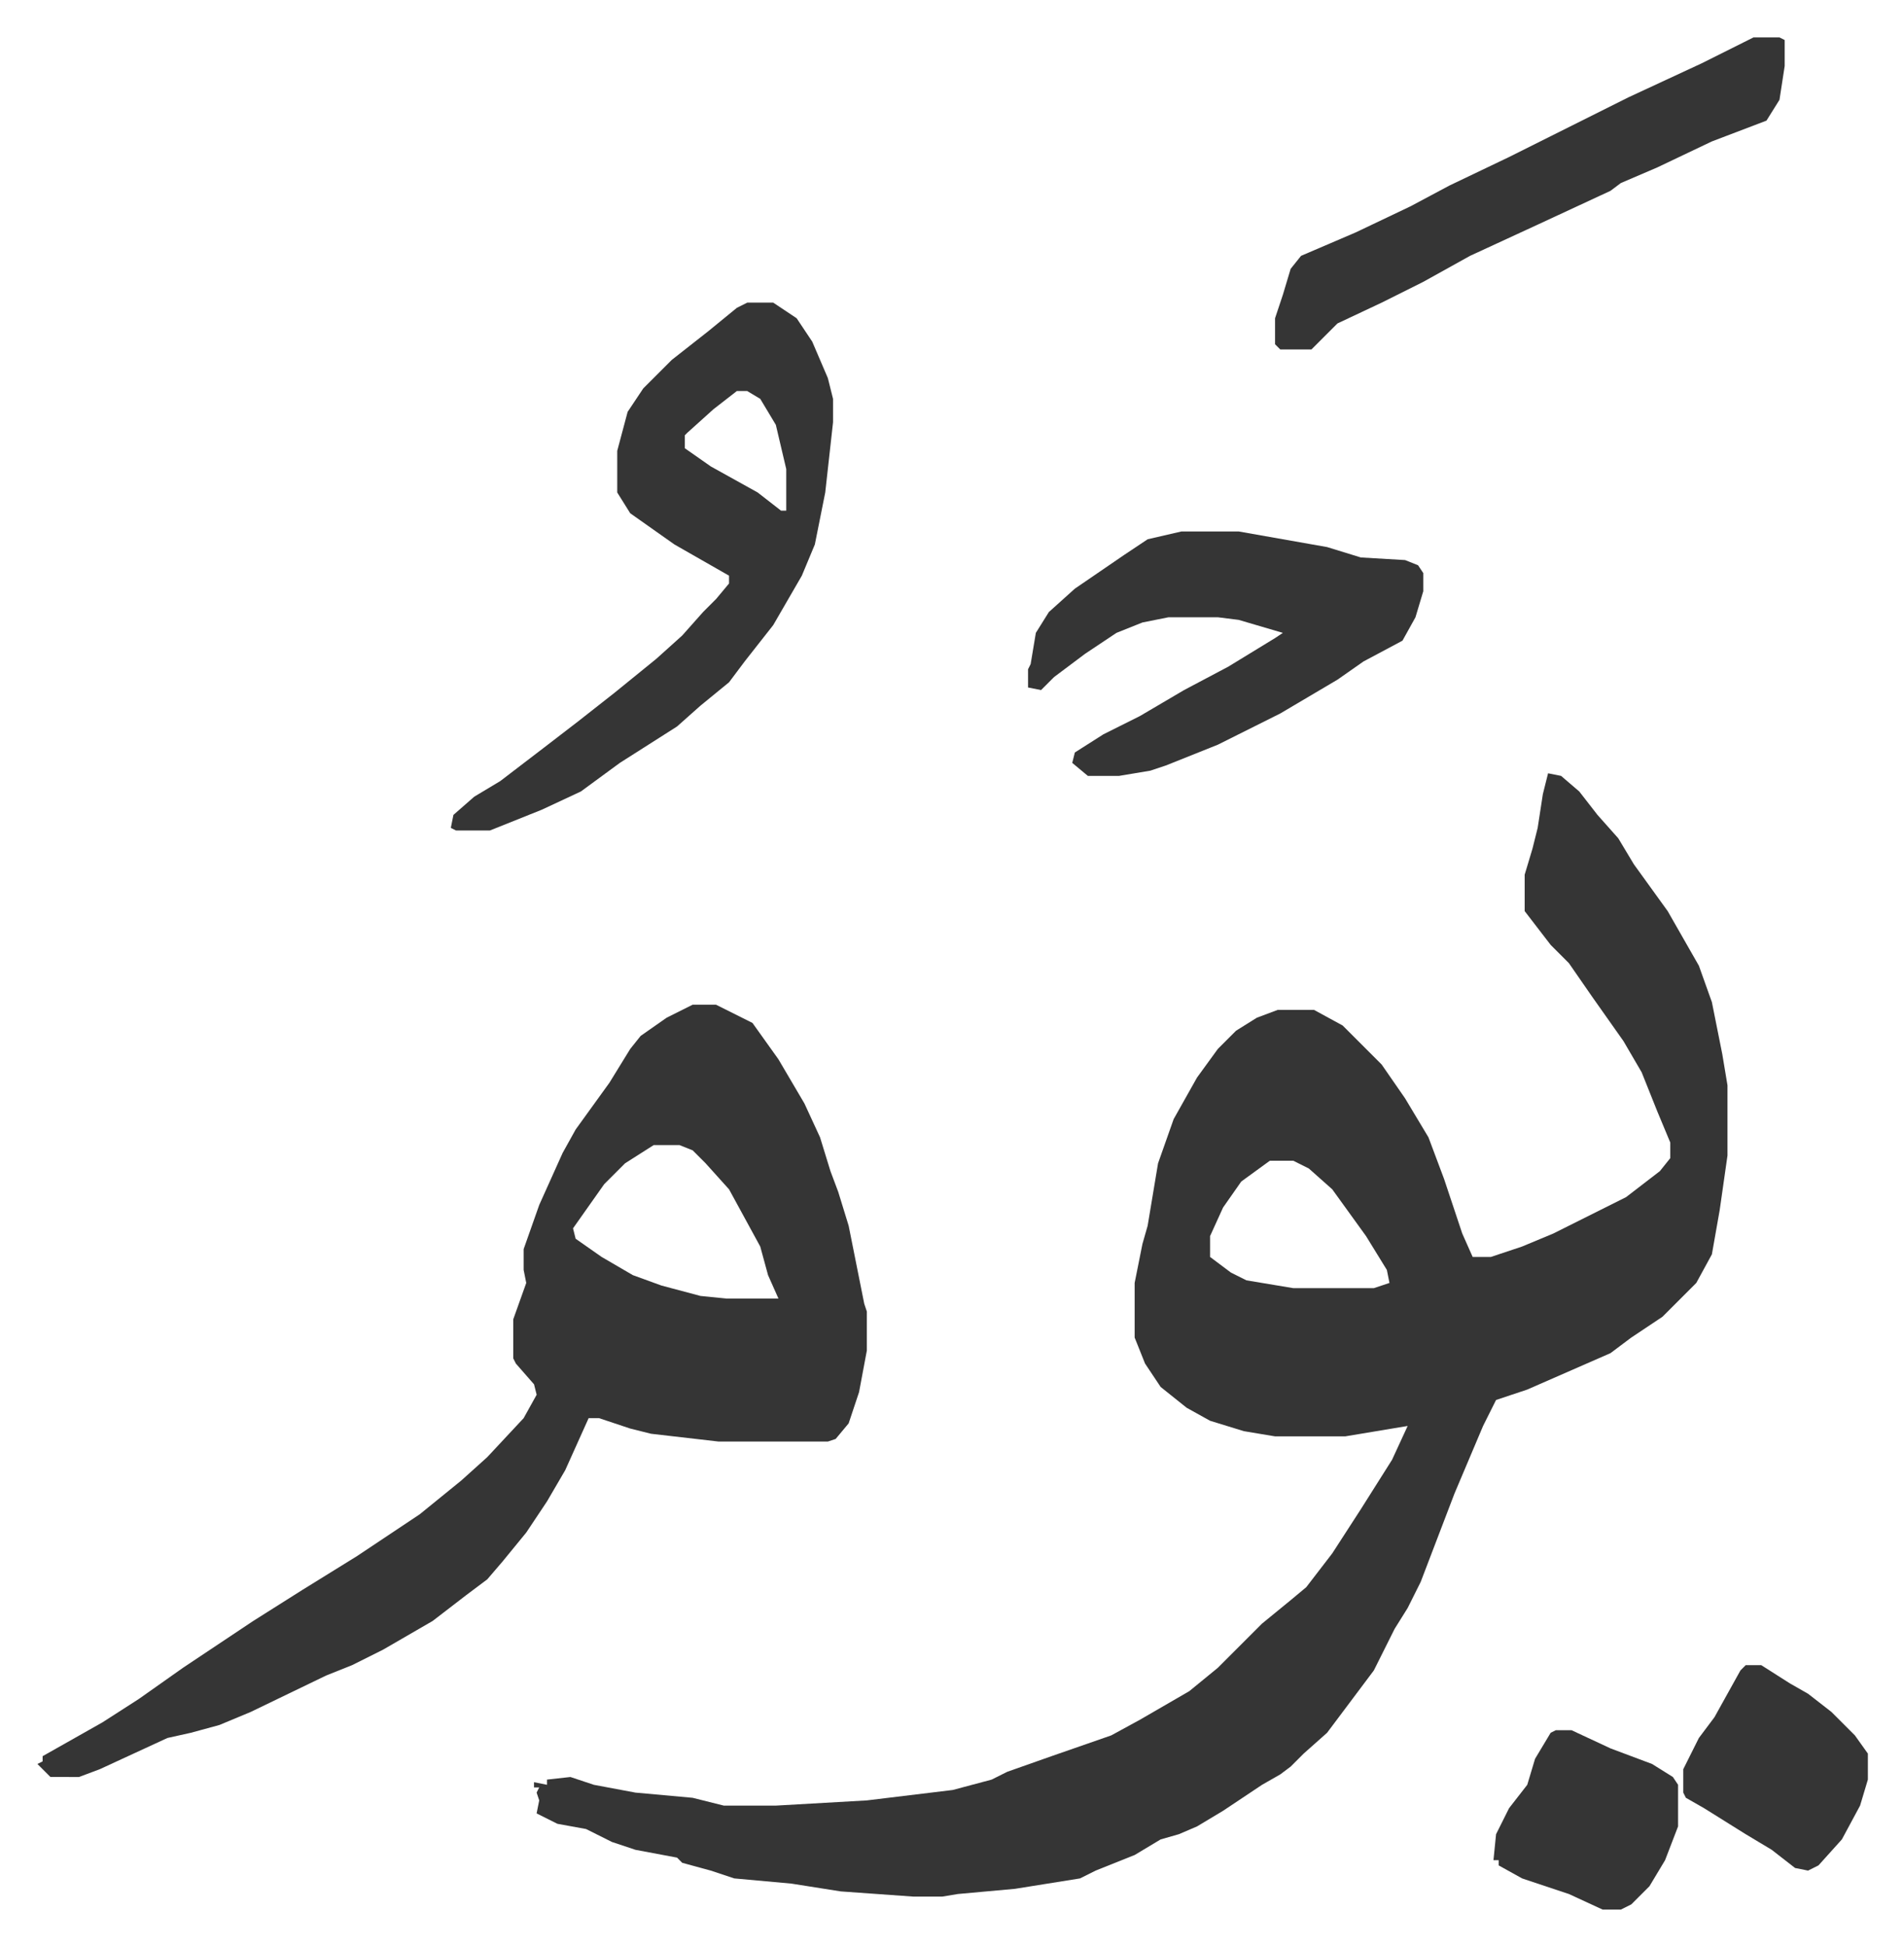
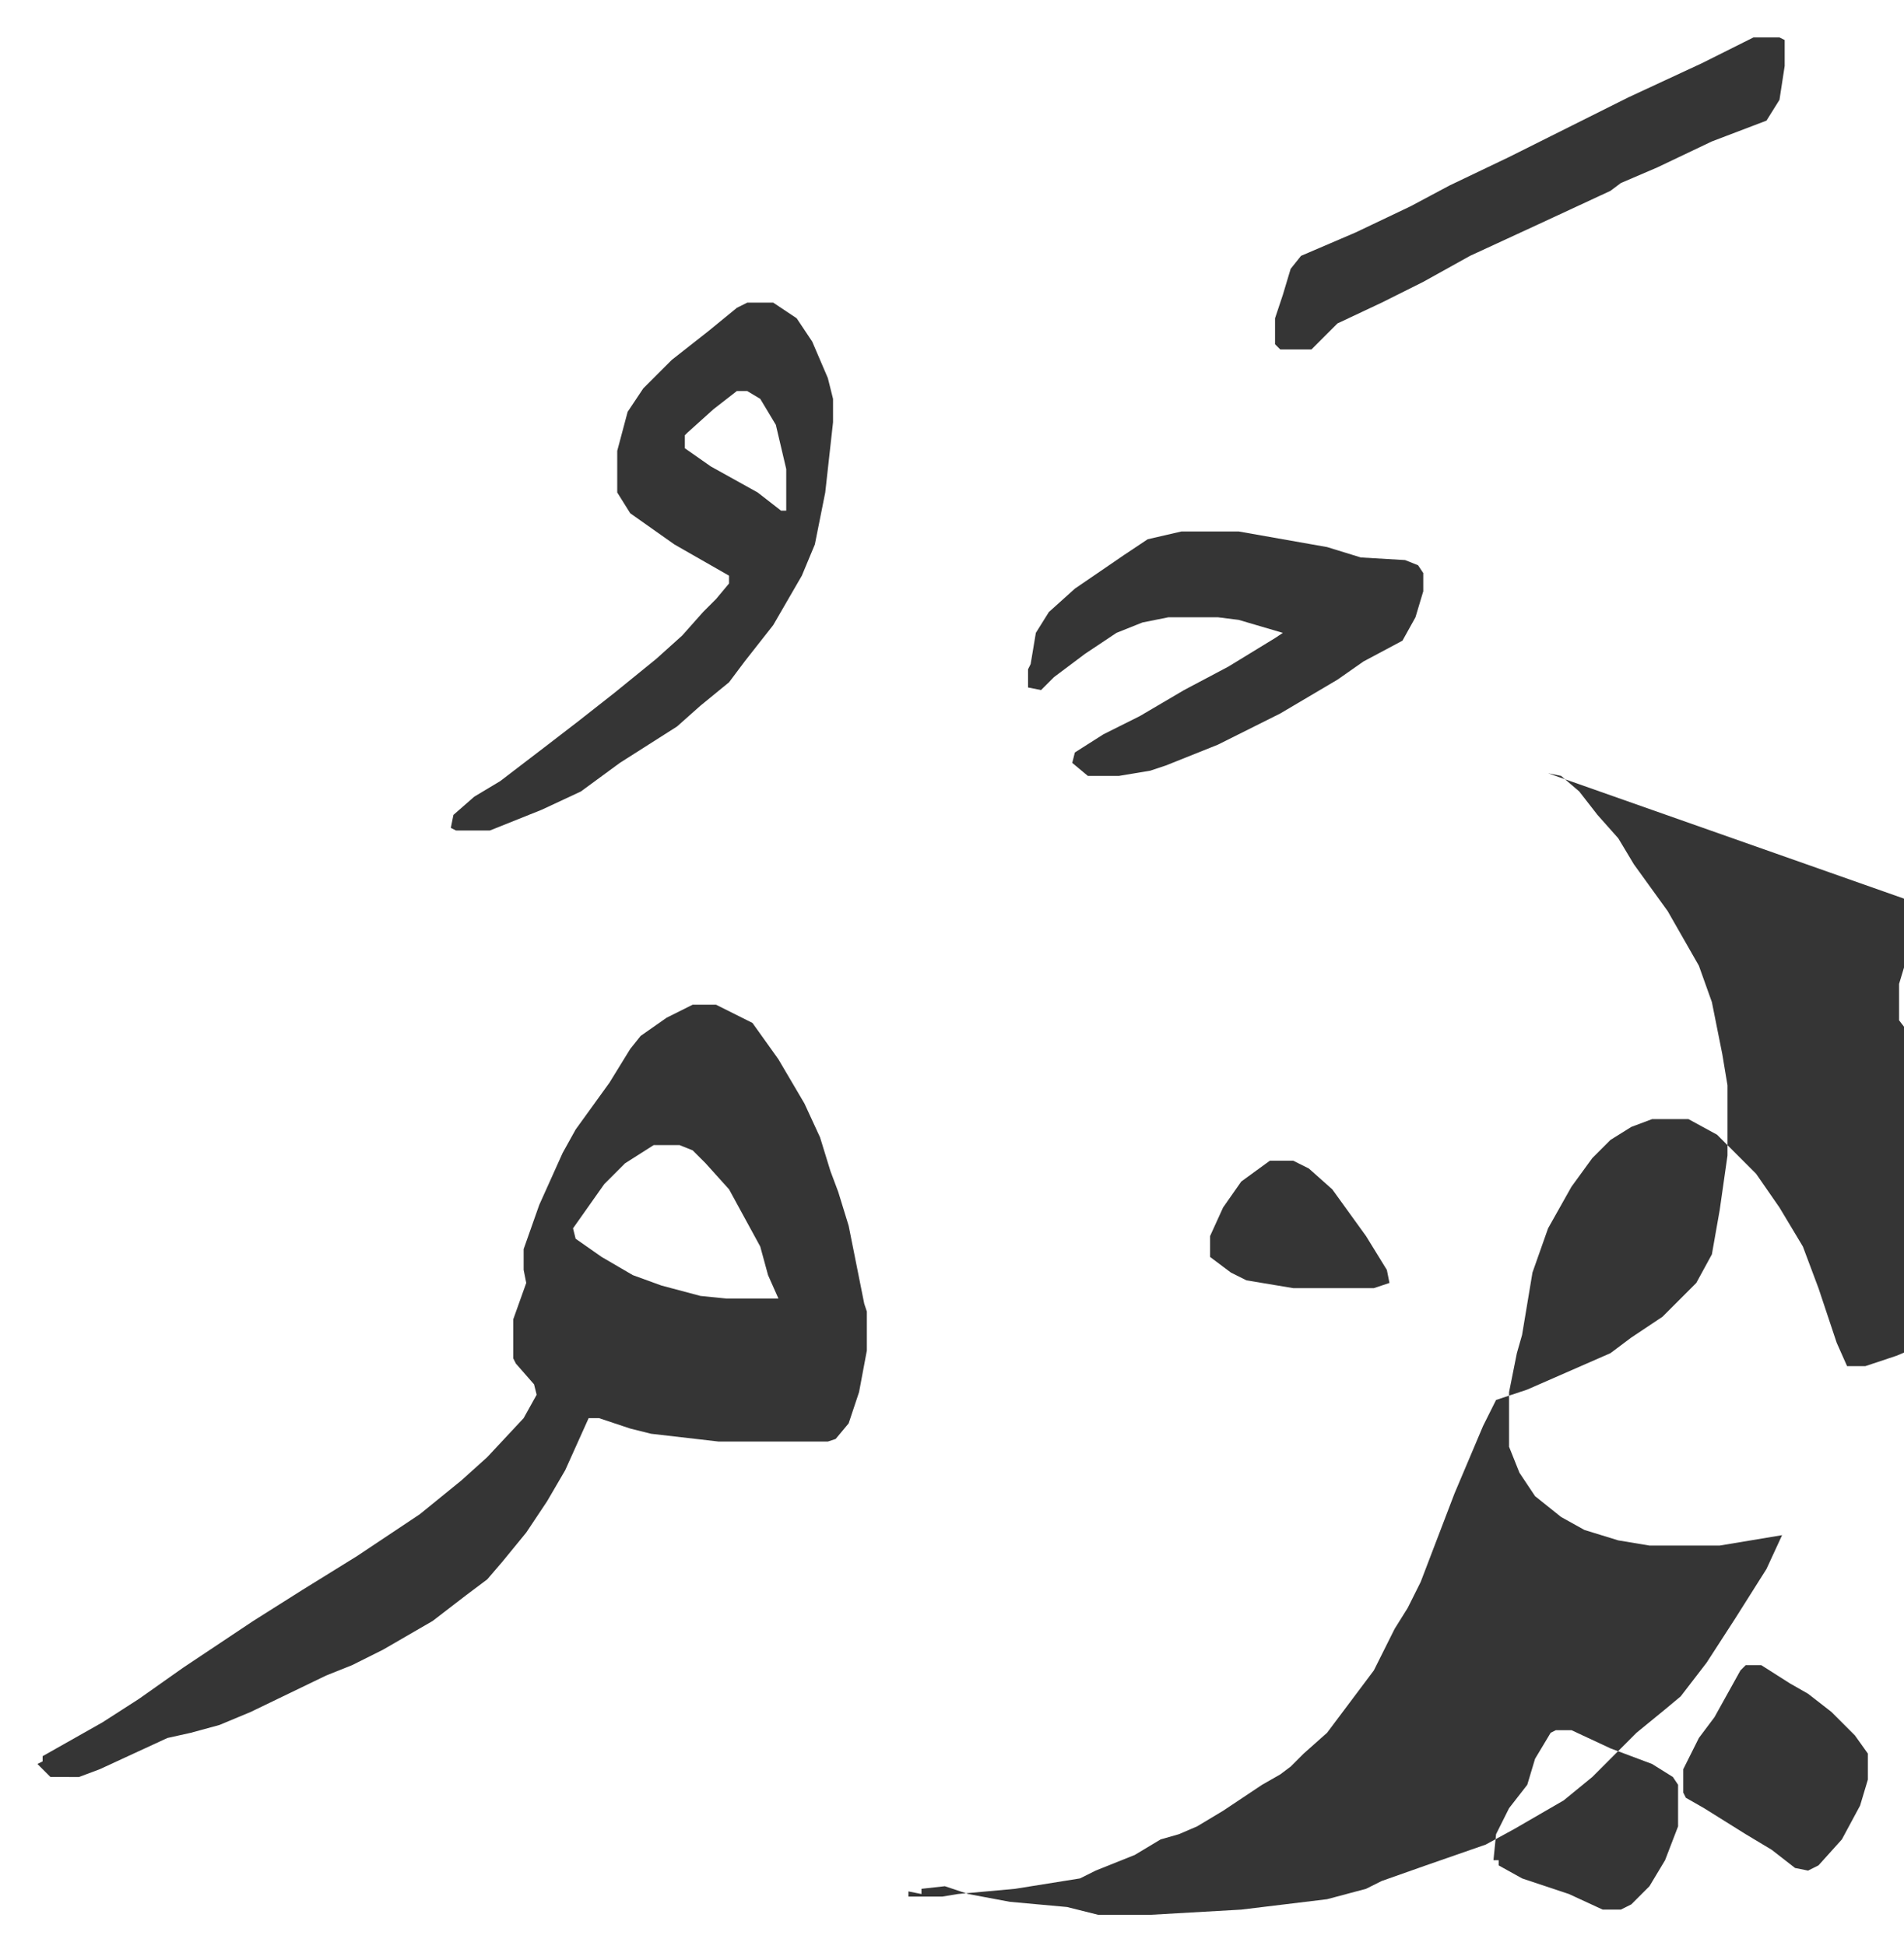
<svg xmlns="http://www.w3.org/2000/svg" role="img" viewBox="-14.39 384.61 732.28 748.28">
-   <path fill="#353535" id="rule_normal" d="M581 682l5 1 7 6 7 9 8 9 6 10 13 18 12 21 5 14 4 20 2 12v27l-3 21-3 17-6 11-13 13-12 8-8 6-16 7-16 7-12 4-5 10-11 26-13 34-5 10-5 8-8 16-6 8-12 16-9 8-5 5-4 3-7 4-15 10-10 6-7 3-7 2-10 6-15 6-6 3-25 4-22 2-6 1h-11l-28-2-19-3-22-2-9-3-11-3-2-2-16-3-9-3-10-5-11-2-8-4 1-5-1-3 1-2h-2v-2l5 1v-2l9-1 9 3 16 3 22 2 12 3h20l35-2 33-4 15-4 6-3 17-6 23-8 11-6 19-11 11-9 17-17 11-9 6-5 10-13 11-17 12-19 6-13-24 4h-27l-12-2-13-4-9-5-10-8-6-9-4-10v-21l3-15 2-7 4-24 6-17 9-16 8-11 7-7 8-5 8-3h14l11 6 15 15 9 13 9 15 6 16 7 21 4 9h7l12-4 12-5 12-6 16-8 13-10 4-5v-6l-5-12-6-15-7-12-12-17-9-13-7-7-10-13v-14l3-10 2-8 2-13zM474 831l-11 8-7 10-5 11v8l8 6 6 3 18 3h31l6-2-1-5-8-13-13-18-9-8-6-3zm-222-60h9l14 7 10 14 10 17 6 13 4 13 3 8 4 13 6 30 1 3v15l-3 16-4 12-5 6-3 1h-42l-26-3-8-2-12-4h-4l-9 20-7 12-8 12-9 11-6 7-8 6-13 10-19 11-12 6-10 4-29 14-12 5-11 3-9 2-26 12-8 3H5l-5-5 2-1v-2l23-13 14-9 17-12 27-18 19-12 21-13 24-16 16-13 10-9 14-15 5-9-1-4-7-8-1-2v-15l5-14-1-5v-8l6-17 9-20 5-9 13-18 8-13 4-5 10-7zm-15 54l-11 7-8 8-12 17 1 4 10 7 12 7 11 4 15 4 10 1h20l-4-9-3-11-12-22-9-10-5-5-5-2zm36-324h10l9 6 6 9 6 14 2 8v9l-3 27-4 20-5 12-11 19-11 14-6 8-11 9-9 8-22 14-15 11-15 7-20 8h-13l-2-1 1-5 8-7 10-6 17-13 13-10 14-11 16-13 10-9 8-9 5-5 5-6v-3l-21-12-17-12-5-8v-16l4-15 6-9 11-11 14-11 11-9zm-4 34l-9 7-10 9-1 1v5l10 7 18 10 9 7h2v-16l-4-17-6-10-5-3zm171 54h22l34 6 13 4 17 1 5 2 2 3v7l-3 10-5 9-15 8-10 7-22 13-24 12-20 8-6 2-12 2h-12l-6-5 1-4 11-7 14-7 17-10 17-9 18-11 3-2-17-5-8-1h-19l-10 2-10 4-12 8-12 9-5 5-5-1v-7l1-2 2-12 5-8 10-9 19-13 9-6zm220-190h10l2 1v10l-2 13-5 8-21 8-21 10-14 6-4 3-28 13-26 12-18 10-16 8-17 8-5 5-5 5h-12l-2-2v-10l3-9 3-10 4-5 21-9 21-10 15-8 23-11 16-8 30-15 28-13 16-8zm-3 626h6l11 7 7 4 9 7 9 9 5 7v10l-3 10-7 13-9 10-4 2-5-1-9-7-10-6-16-10-7-4-1-2v-9l6-12 6-8 10-18zm-73 25h6l15 7 16 6 8 5 2 3v16l-5 13-6 10-7 7-4 2h-7l-13-6-18-6-9-5v-2h-2l1-10 5-10 7-9 3-10 6-10z" />
+   <path fill="#353535" id="rule_normal" d="M581 682l5 1 7 6 7 9 8 9 6 10 13 18 12 21 5 14 4 20 2 12v27l-3 21-3 17-6 11-13 13-12 8-8 6-16 7-16 7-12 4-5 10-11 26-13 34-5 10-5 8-8 16-6 8-12 16-9 8-5 5-4 3-7 4-15 10-10 6-7 3-7 2-10 6-15 6-6 3-25 4-22 2-6 1h-11h-2v-2l5 1v-2l9-1 9 3 16 3 22 2 12 3h20l35-2 33-4 15-4 6-3 17-6 23-8 11-6 19-11 11-9 17-17 11-9 6-5 10-13 11-17 12-19 6-13-24 4h-27l-12-2-13-4-9-5-10-8-6-9-4-10v-21l3-15 2-7 4-24 6-17 9-16 8-11 7-7 8-5 8-3h14l11 6 15 15 9 13 9 15 6 16 7 21 4 9h7l12-4 12-5 12-6 16-8 13-10 4-5v-6l-5-12-6-15-7-12-12-17-9-13-7-7-10-13v-14l3-10 2-8 2-13zM474 831l-11 8-7 10-5 11v8l8 6 6 3 18 3h31l6-2-1-5-8-13-13-18-9-8-6-3zm-222-60h9l14 7 10 14 10 17 6 13 4 13 3 8 4 13 6 30 1 3v15l-3 16-4 12-5 6-3 1h-42l-26-3-8-2-12-4h-4l-9 20-7 12-8 12-9 11-6 7-8 6-13 10-19 11-12 6-10 4-29 14-12 5-11 3-9 2-26 12-8 3H5l-5-5 2-1v-2l23-13 14-9 17-12 27-18 19-12 21-13 24-16 16-13 10-9 14-15 5-9-1-4-7-8-1-2v-15l5-14-1-5v-8l6-17 9-20 5-9 13-18 8-13 4-5 10-7zm-15 54l-11 7-8 8-12 17 1 4 10 7 12 7 11 4 15 4 10 1h20l-4-9-3-11-12-22-9-10-5-5-5-2zm36-324h10l9 6 6 9 6 14 2 8v9l-3 27-4 20-5 12-11 19-11 14-6 8-11 9-9 8-22 14-15 11-15 7-20 8h-13l-2-1 1-5 8-7 10-6 17-13 13-10 14-11 16-13 10-9 8-9 5-5 5-6v-3l-21-12-17-12-5-8v-16l4-15 6-9 11-11 14-11 11-9zm-4 34l-9 7-10 9-1 1v5l10 7 18 10 9 7h2v-16l-4-17-6-10-5-3zm171 54h22l34 6 13 4 17 1 5 2 2 3v7l-3 10-5 9-15 8-10 7-22 13-24 12-20 8-6 2-12 2h-12l-6-5 1-4 11-7 14-7 17-10 17-9 18-11 3-2-17-5-8-1h-19l-10 2-10 4-12 8-12 9-5 5-5-1v-7l1-2 2-12 5-8 10-9 19-13 9-6zm220-190h10l2 1v10l-2 13-5 8-21 8-21 10-14 6-4 3-28 13-26 12-18 10-16 8-17 8-5 5-5 5h-12l-2-2v-10l3-9 3-10 4-5 21-9 21-10 15-8 23-11 16-8 30-15 28-13 16-8zm-3 626h6l11 7 7 4 9 7 9 9 5 7v10l-3 10-7 13-9 10-4 2-5-1-9-7-10-6-16-10-7-4-1-2v-9l6-12 6-8 10-18zm-73 25h6l15 7 16 6 8 5 2 3v16l-5 13-6 10-7 7-4 2h-7l-13-6-18-6-9-5v-2h-2l1-10 5-10 7-9 3-10 6-10z" />
</svg>